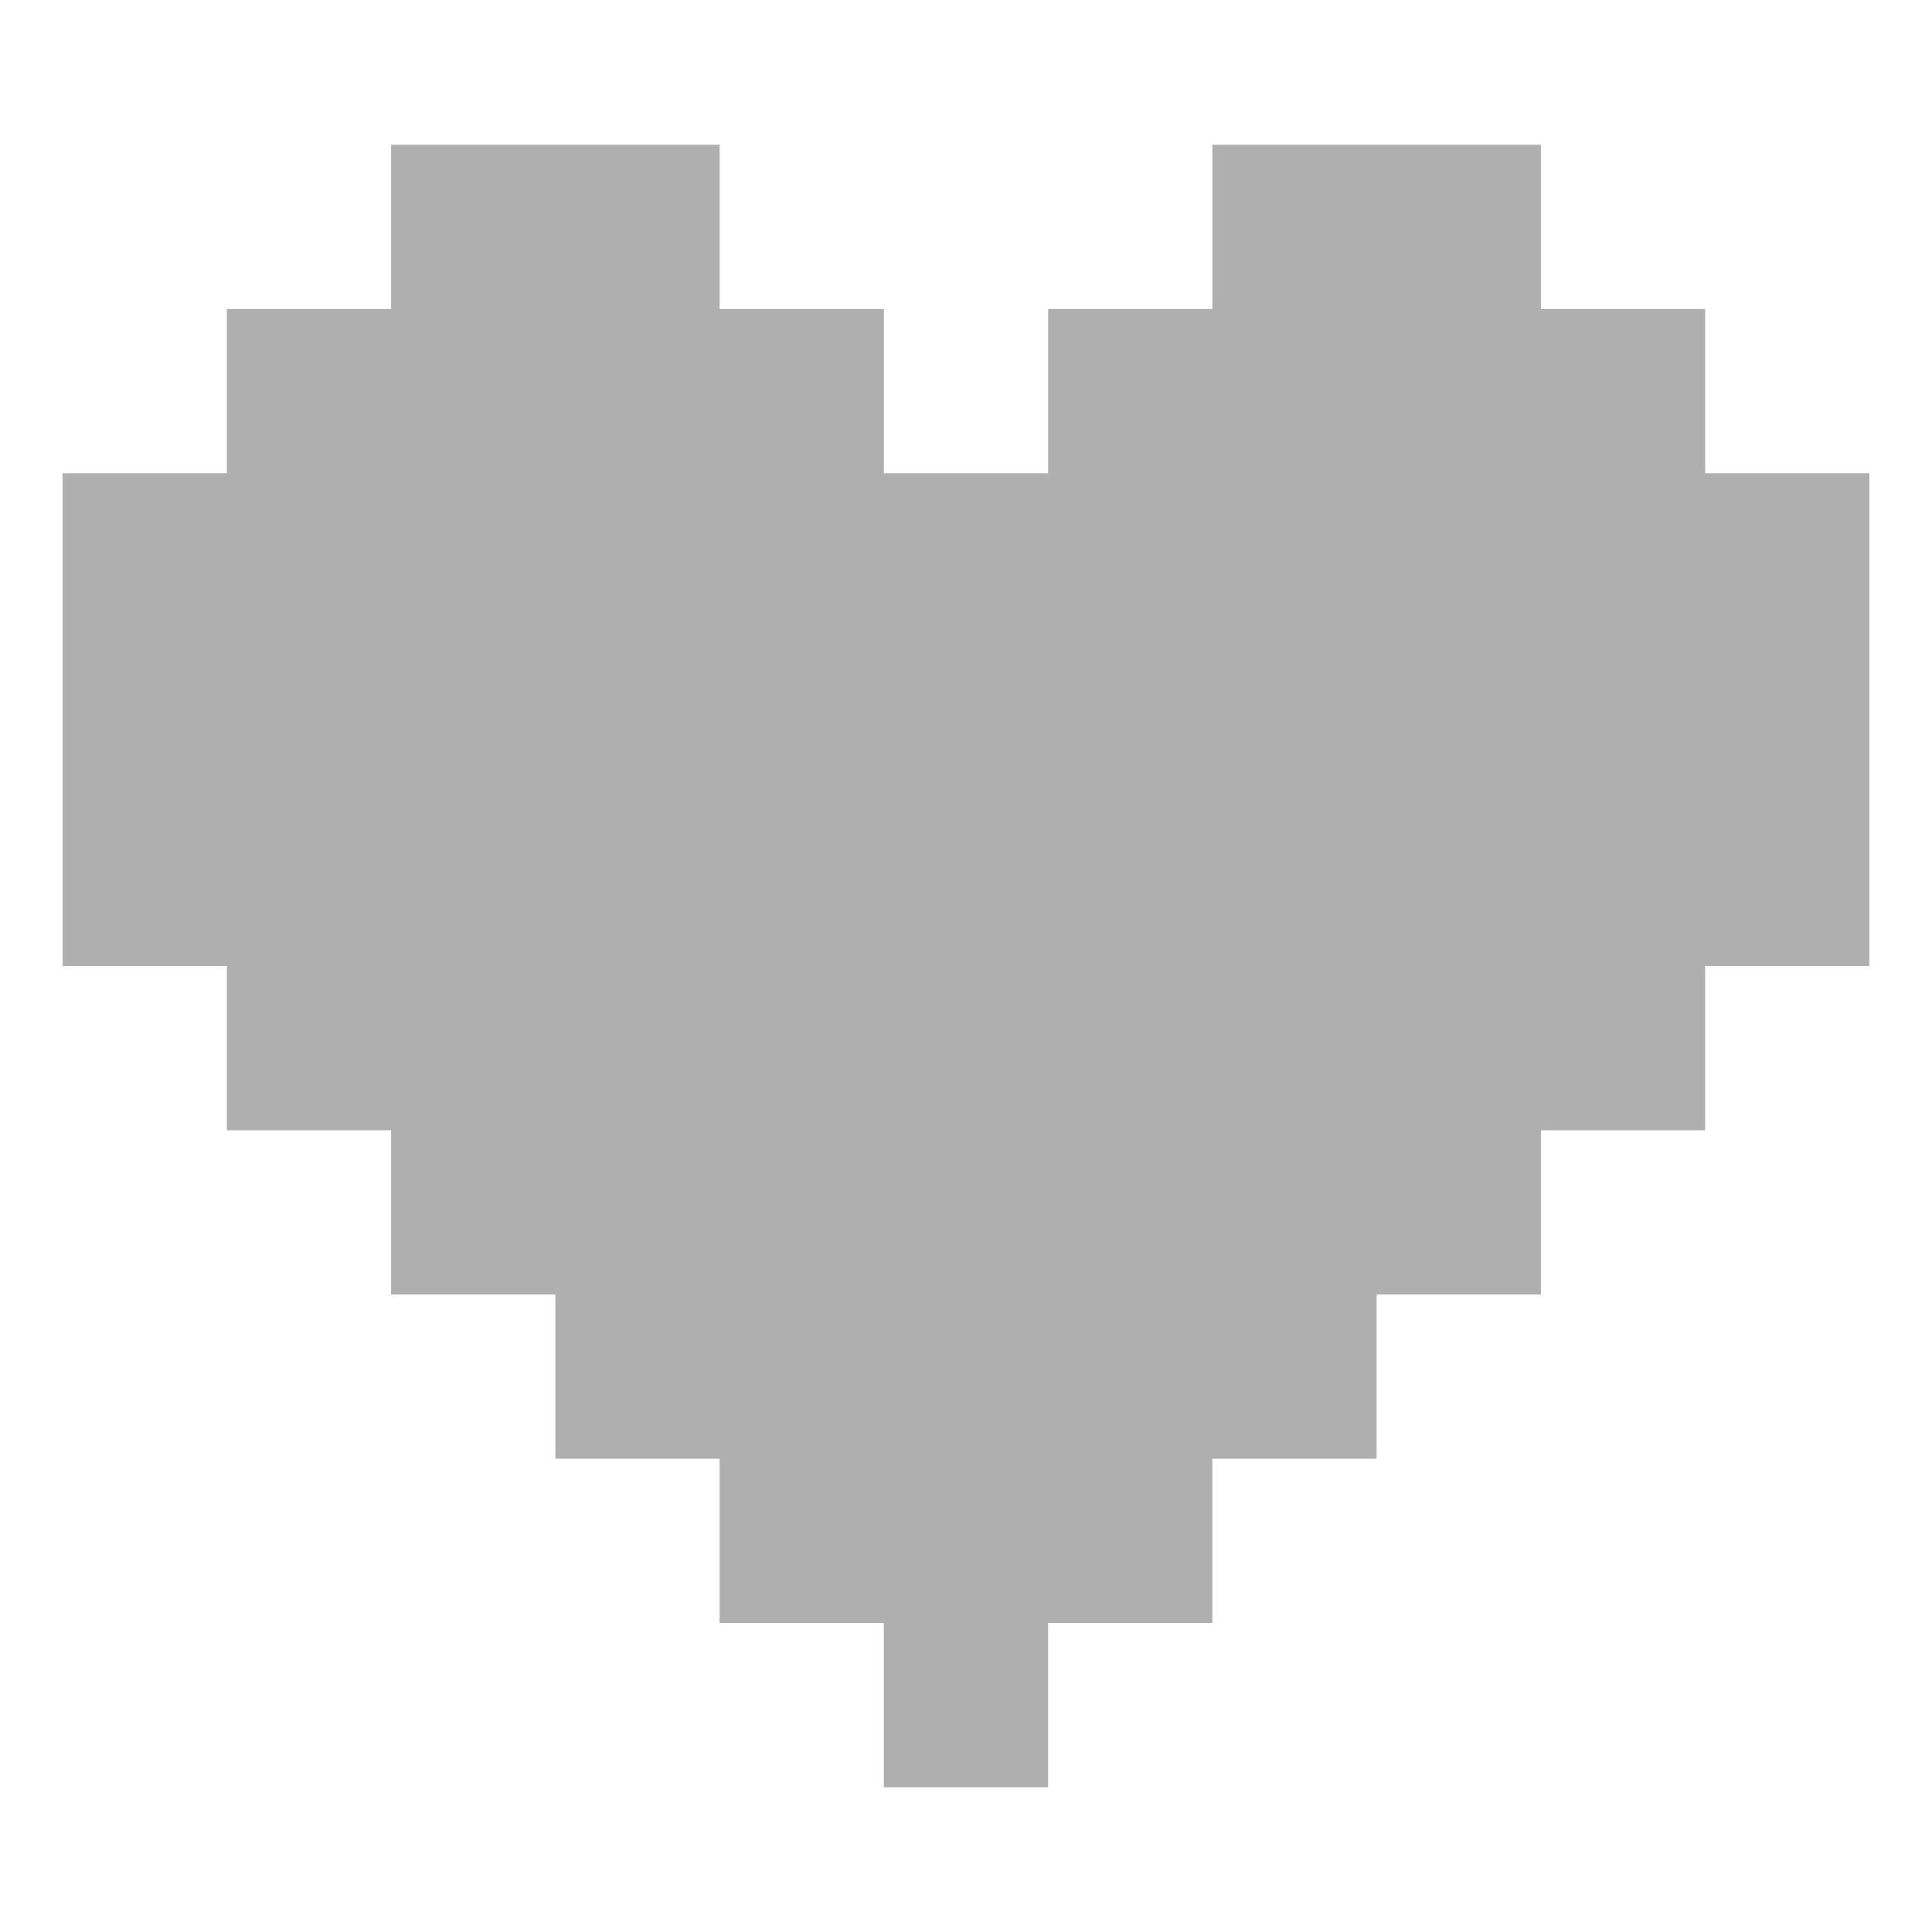
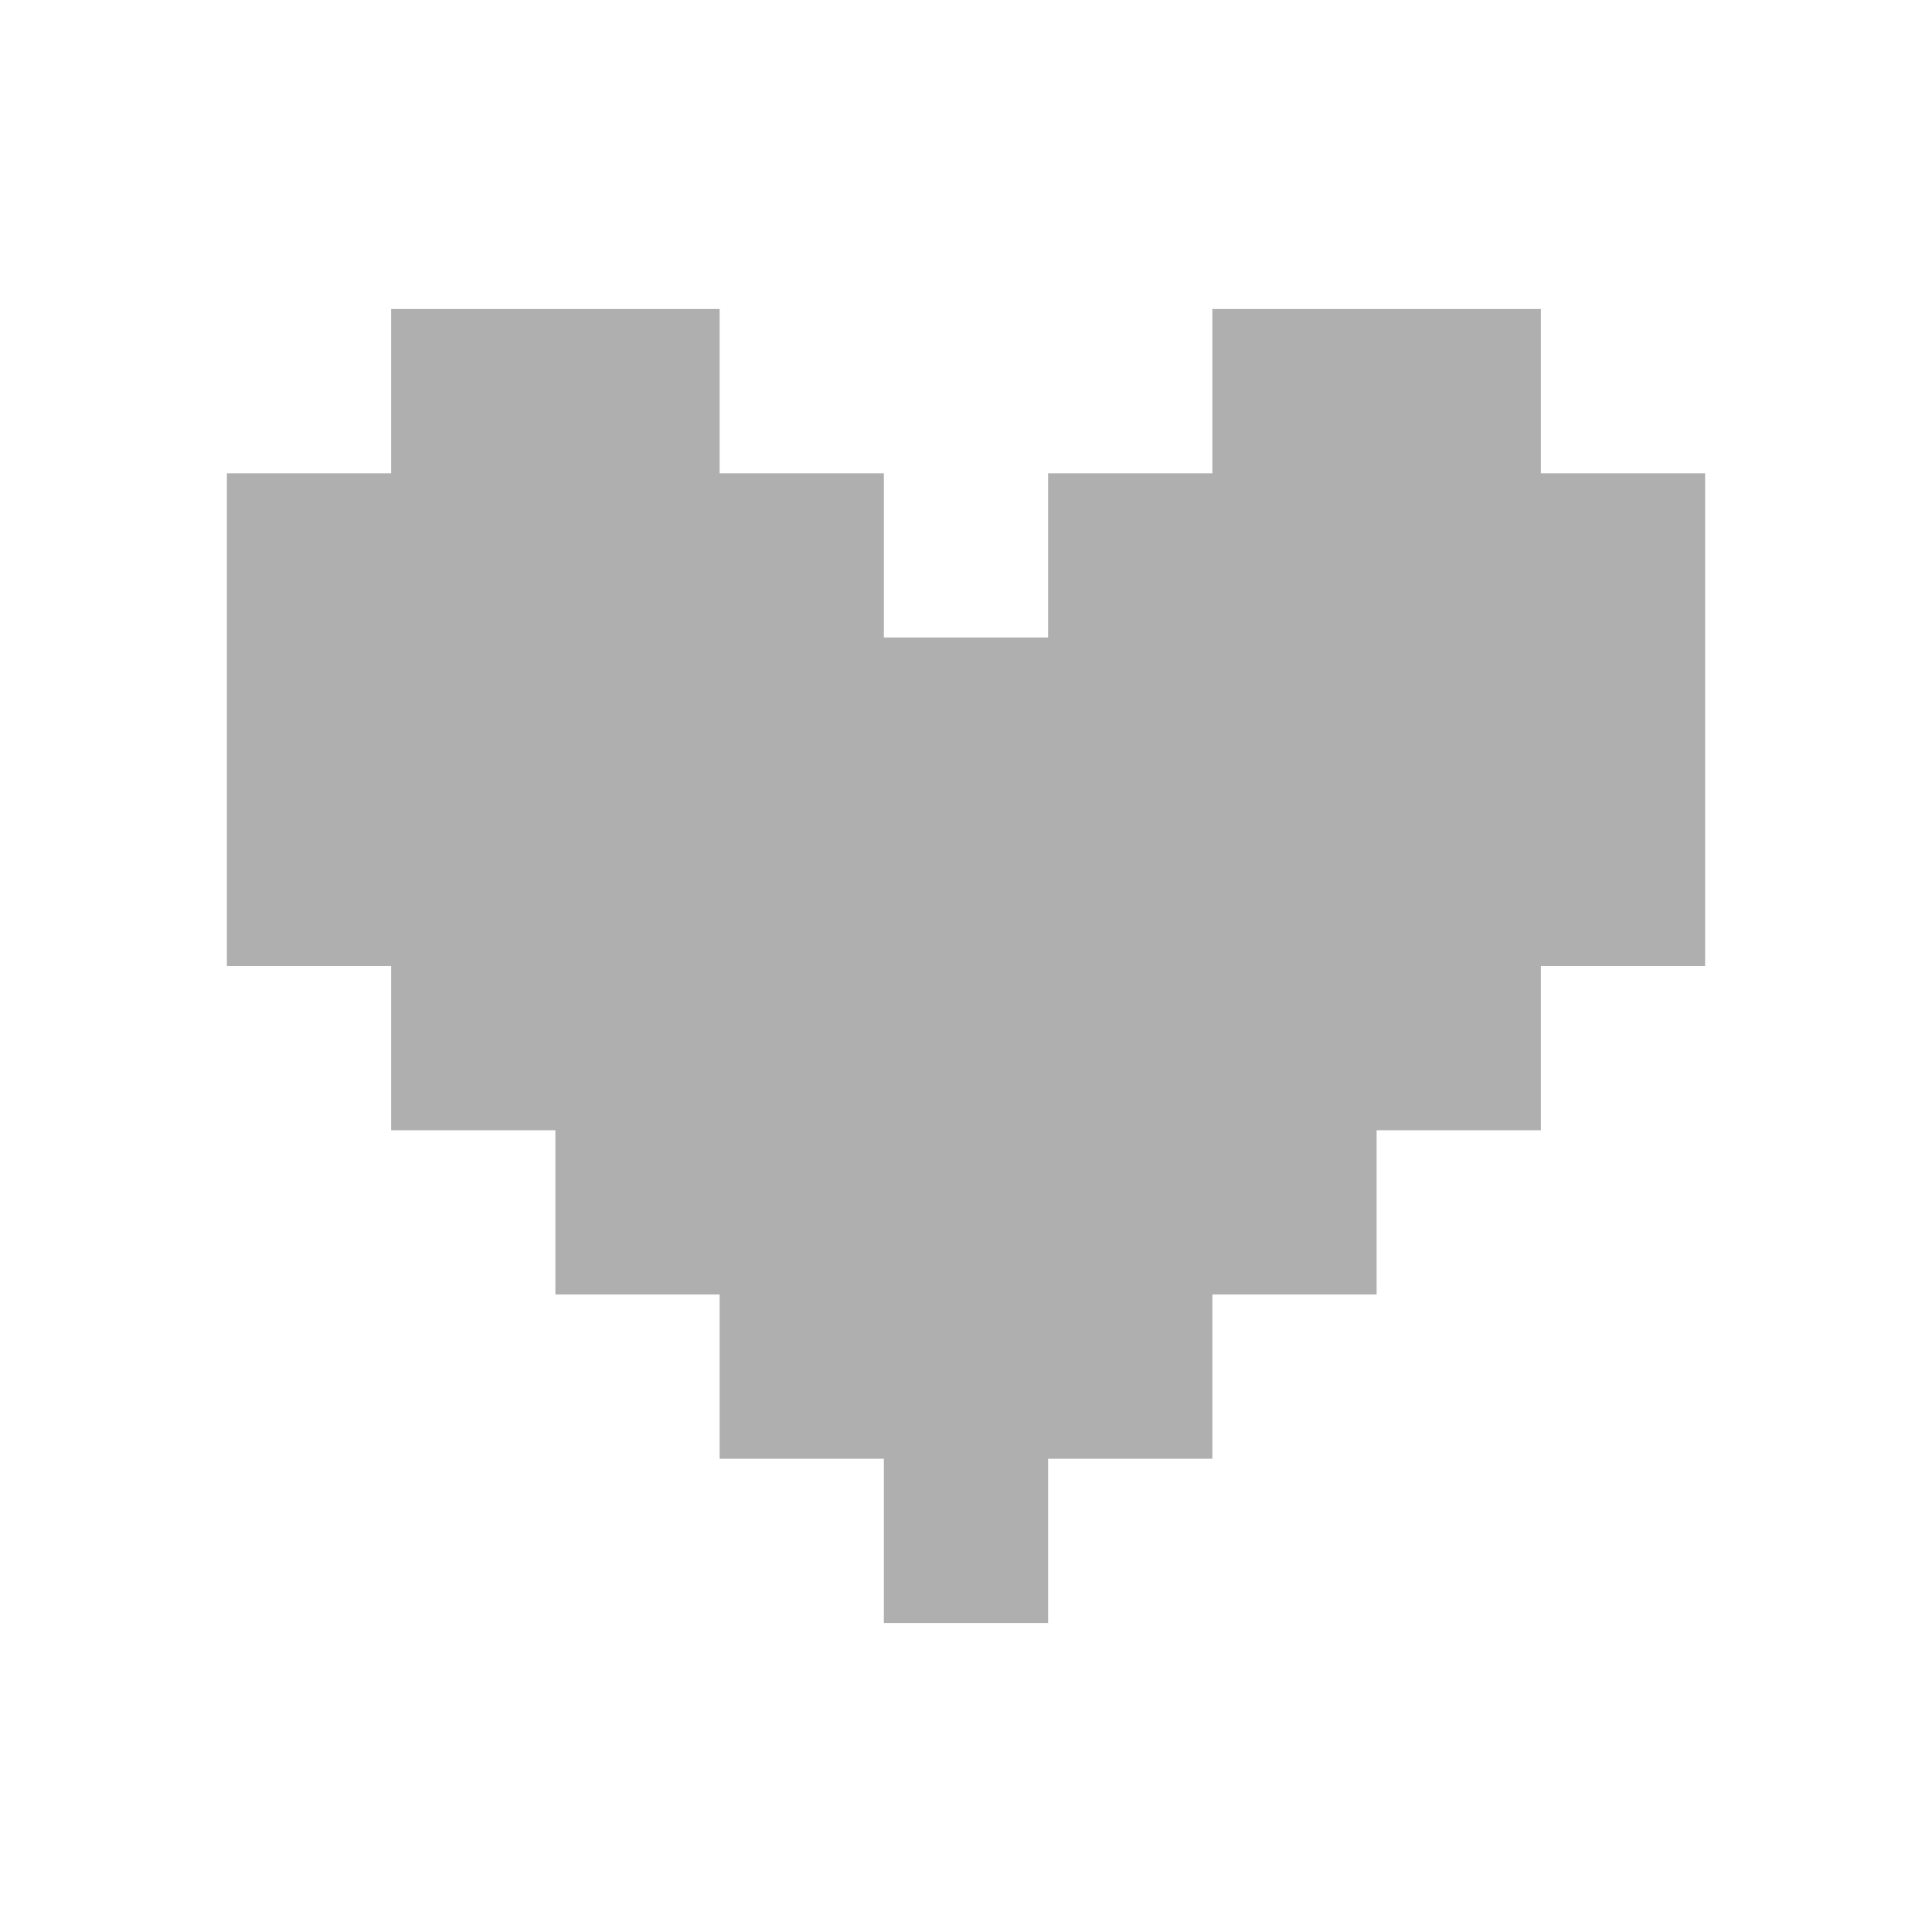
<svg xmlns="http://www.w3.org/2000/svg" version="1.1" id="katman_1" x="0px" y="0px" width="283.461px" height="283.46px" viewBox="0 0 283.461 283.46" enable-background="new 0 0 283.461 283.46" xml:space="preserve">
  <g>
-     <polygon fill="#AFAFAF" points="250.173,69.435 250.173,45.336 226.075,45.336 226.075,21.239 201.977,21.239 177.879,21.239    177.879,45.336 153.777,45.336 153.777,69.435 129.68,69.435 129.68,45.336 105.582,45.336 105.582,21.239 81.484,21.239    57.387,21.239 57.387,45.336 33.289,45.336 33.289,69.435 9.188,69.435 9.188,93.534 9.188,117.631 9.188,141.729 33.289,141.729    33.289,165.828 57.387,165.828 57.387,189.927 81.484,189.927 81.484,214.024 105.582,214.024 105.582,238.122 129.68,238.122    129.68,262.222 153.777,262.222 153.777,238.122 177.879,238.122 177.879,214.024 201.977,214.024 201.977,189.927    226.075,189.927 226.075,165.828 250.173,165.828 250.173,141.729 274.271,141.729 274.271,117.631 274.271,93.534 274.271,69.435     " />
    <g>
      <polygon fill="#AFAFAF" points="250.173,93.534 250.173,69.435 226.075,69.435 226.075,45.336 201.977,45.336 177.879,45.336     177.879,69.435 153.777,69.435 153.777,93.534 129.68,93.534 129.68,69.435 105.582,69.435 105.582,45.336 81.484,45.336     57.387,45.336 57.387,69.435 33.289,69.435 33.289,93.534 33.289,117.631 33.289,141.729 57.387,141.729 57.387,165.828     81.484,165.828 81.484,189.927 105.582,189.927 105.582,214.024 129.68,214.024 129.68,238.122 153.777,238.122 153.777,214.024     177.879,214.024 177.879,189.927 201.977,189.927 201.977,165.828 226.075,165.828 226.075,141.729 250.173,141.729     250.173,117.631   " />
    </g>
  </g>
</svg>